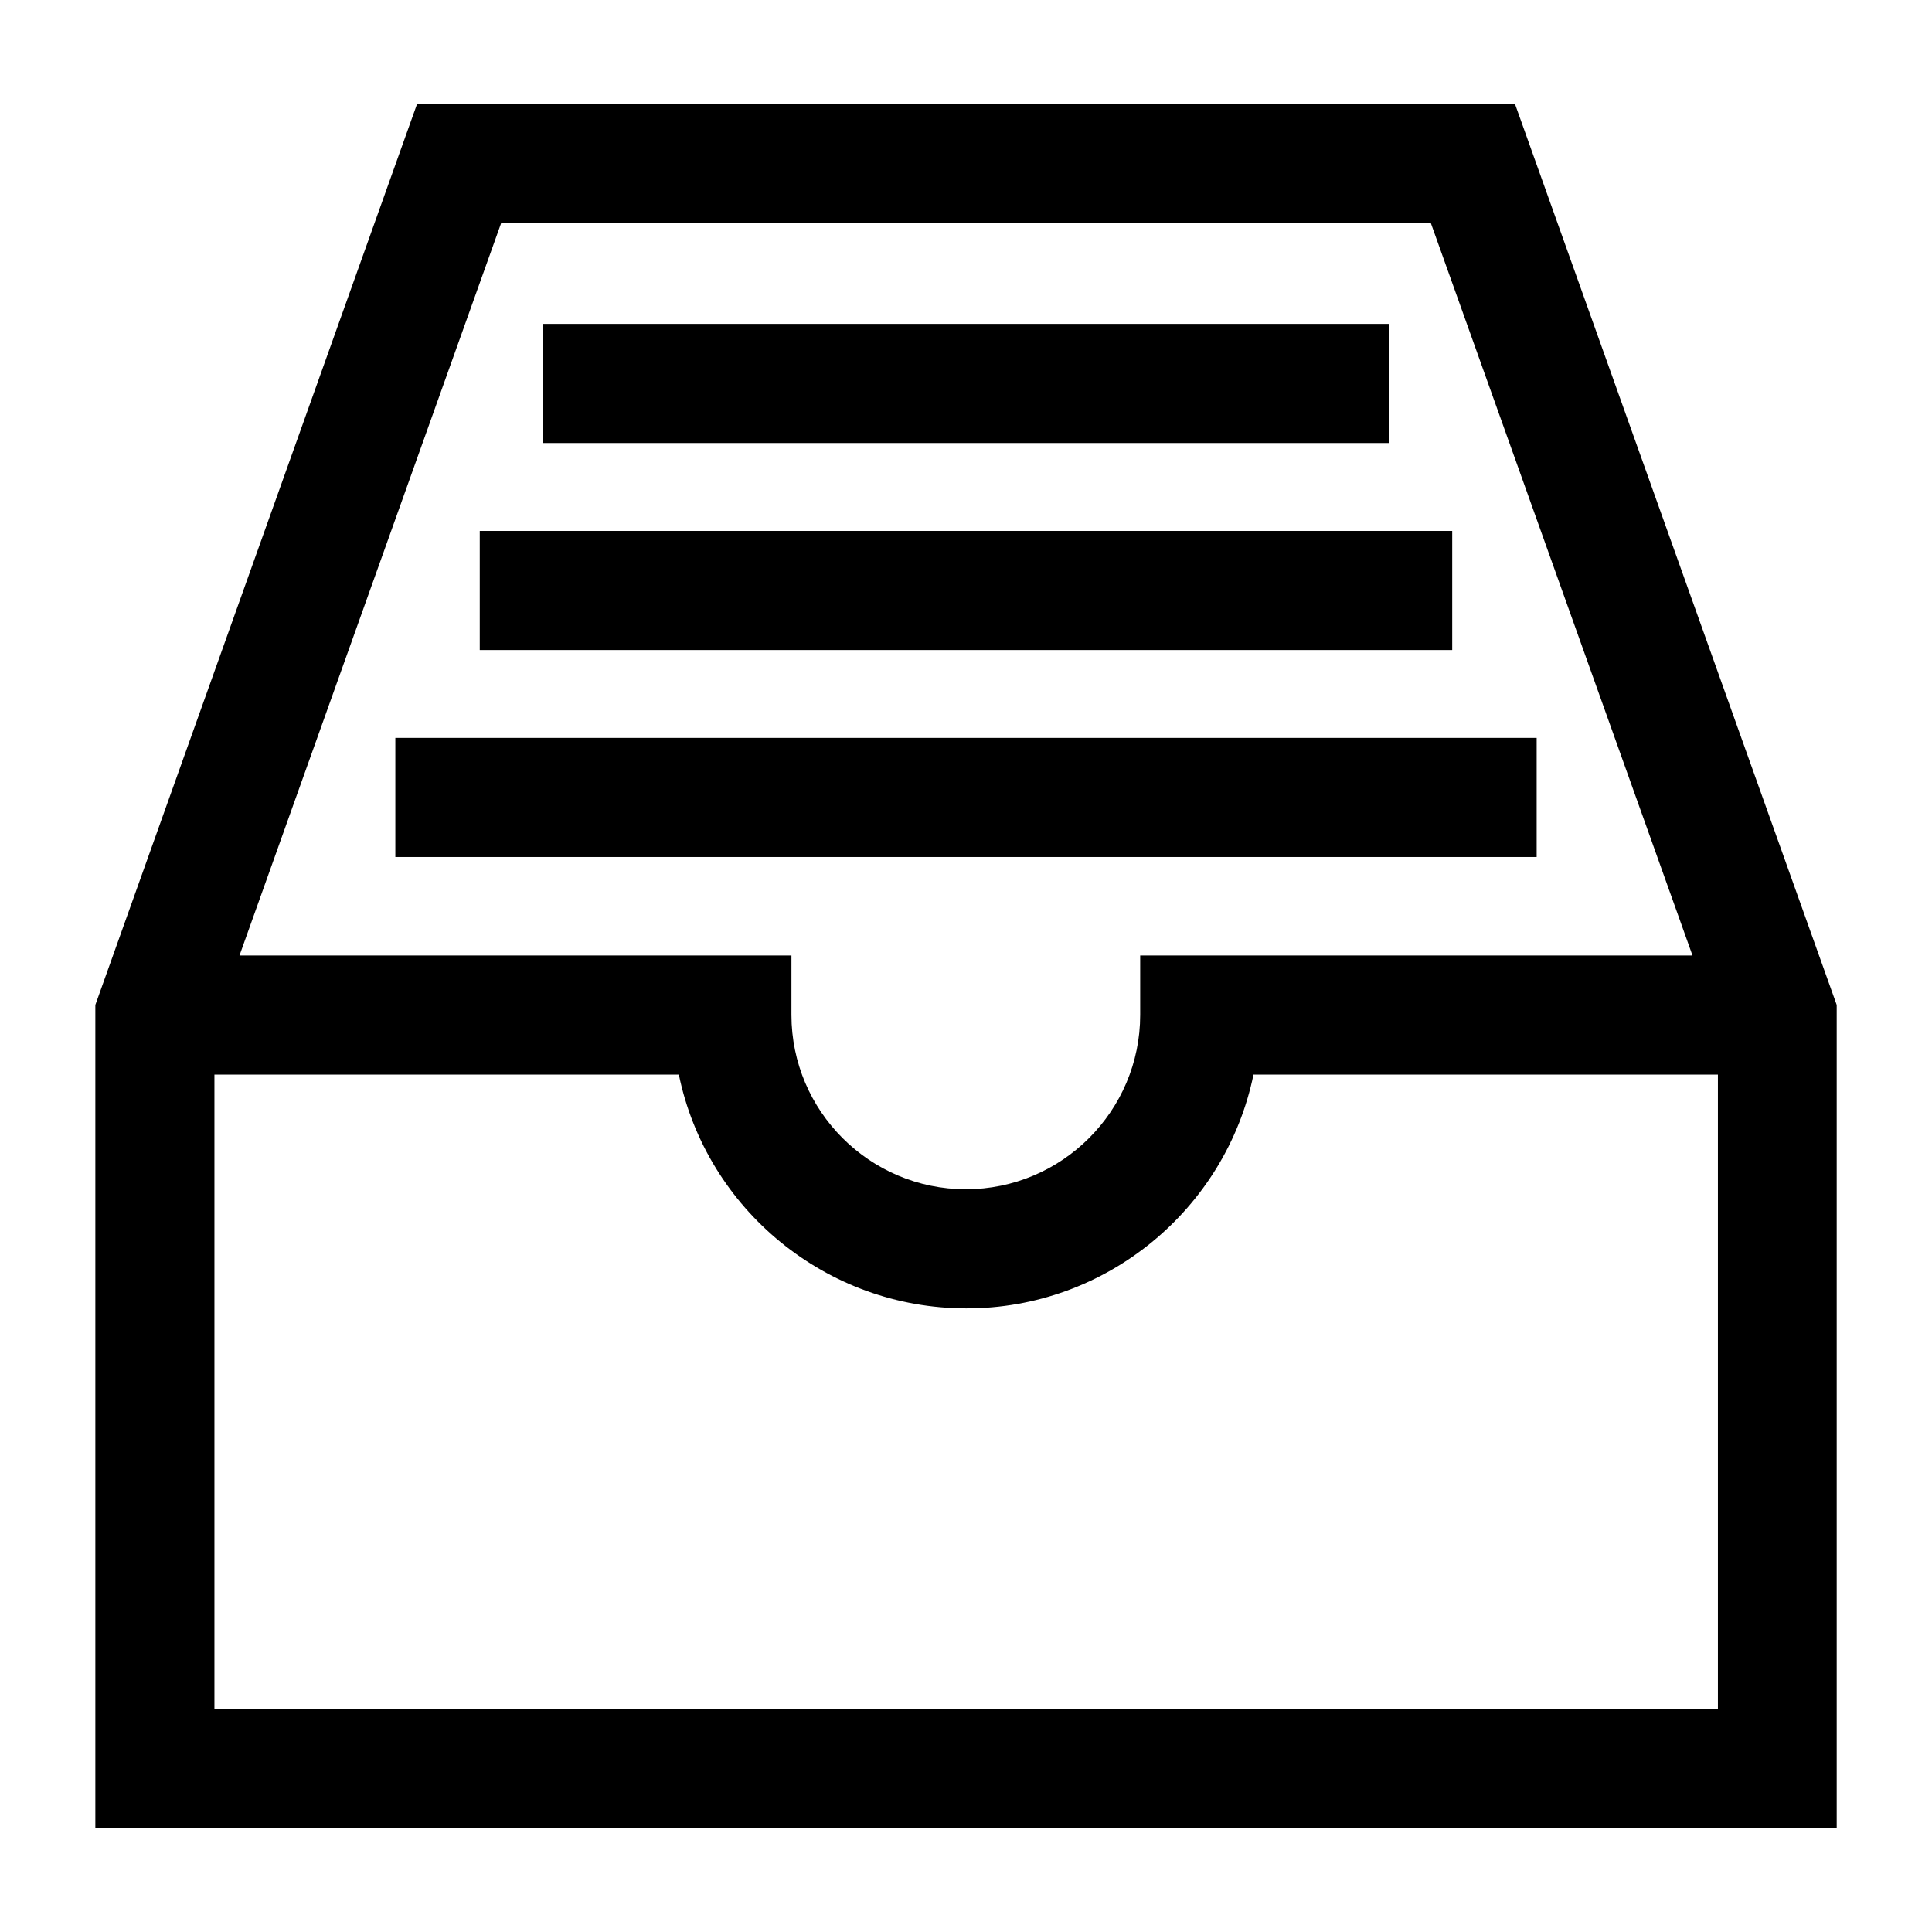
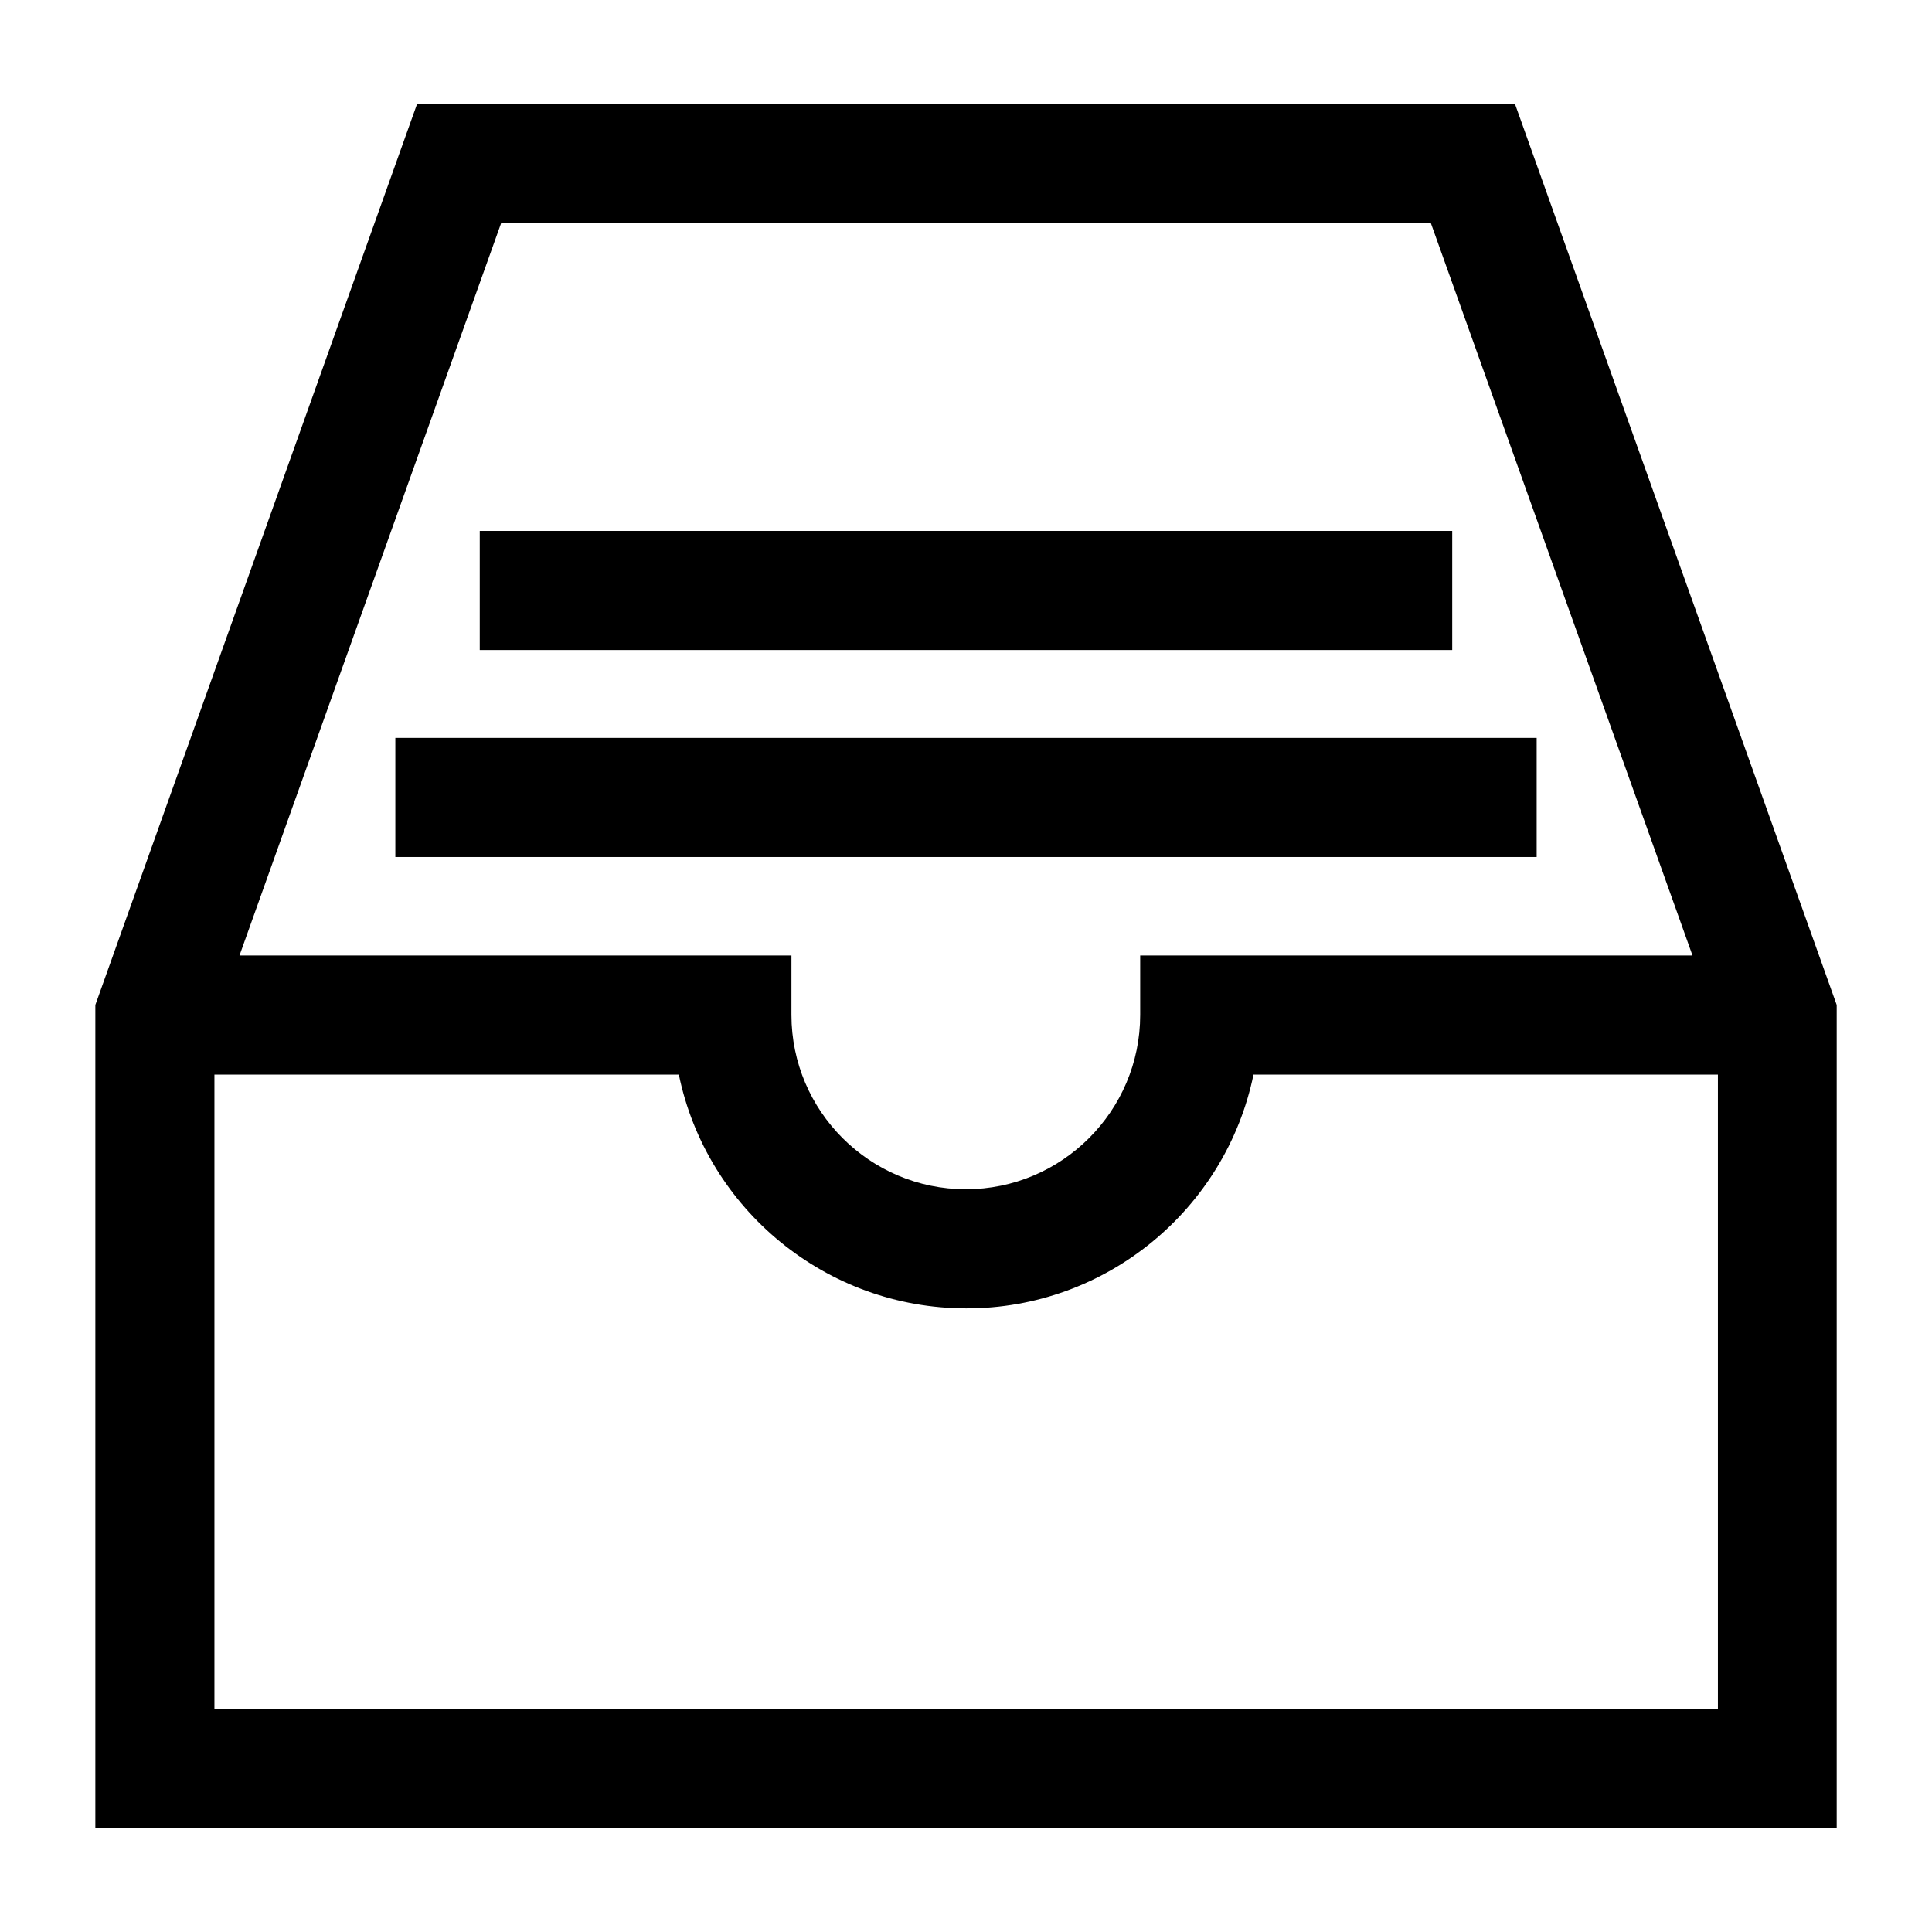
<svg xmlns="http://www.w3.org/2000/svg" fill="#000000" width="800px" height="800px" version="1.1" viewBox="144 144 512 512">
  <g>
    <path d="m545.5 171.62h-291l-85.234 238.7v218.05h461.48v-218.05l-85.234-238.7zm-22.285 31.566 69.316 194.03h-146.37v15.738c0 25.473-20.742 46.211-46.211 46.211s-46.211-20.742-46.211-46.211v-15.738h-146.27l69.316-194.03zm-47.031 225.6h123.08v168.02h-398.44v-168.02h123.08c7.367 35.75 39.117 61.949 76.141 61.949 37.023 0.09 68.77-26.199 76.141-61.949z" />
-     <path d="m287.97 229.84h224.14v31.566h-224.14z" />
    <path d="m271.14 284.7h257.71v31.566h-257.71z" />
    <path d="m248.77 339.55h302.46v31.566h-302.46z" />
  </g>
</svg>